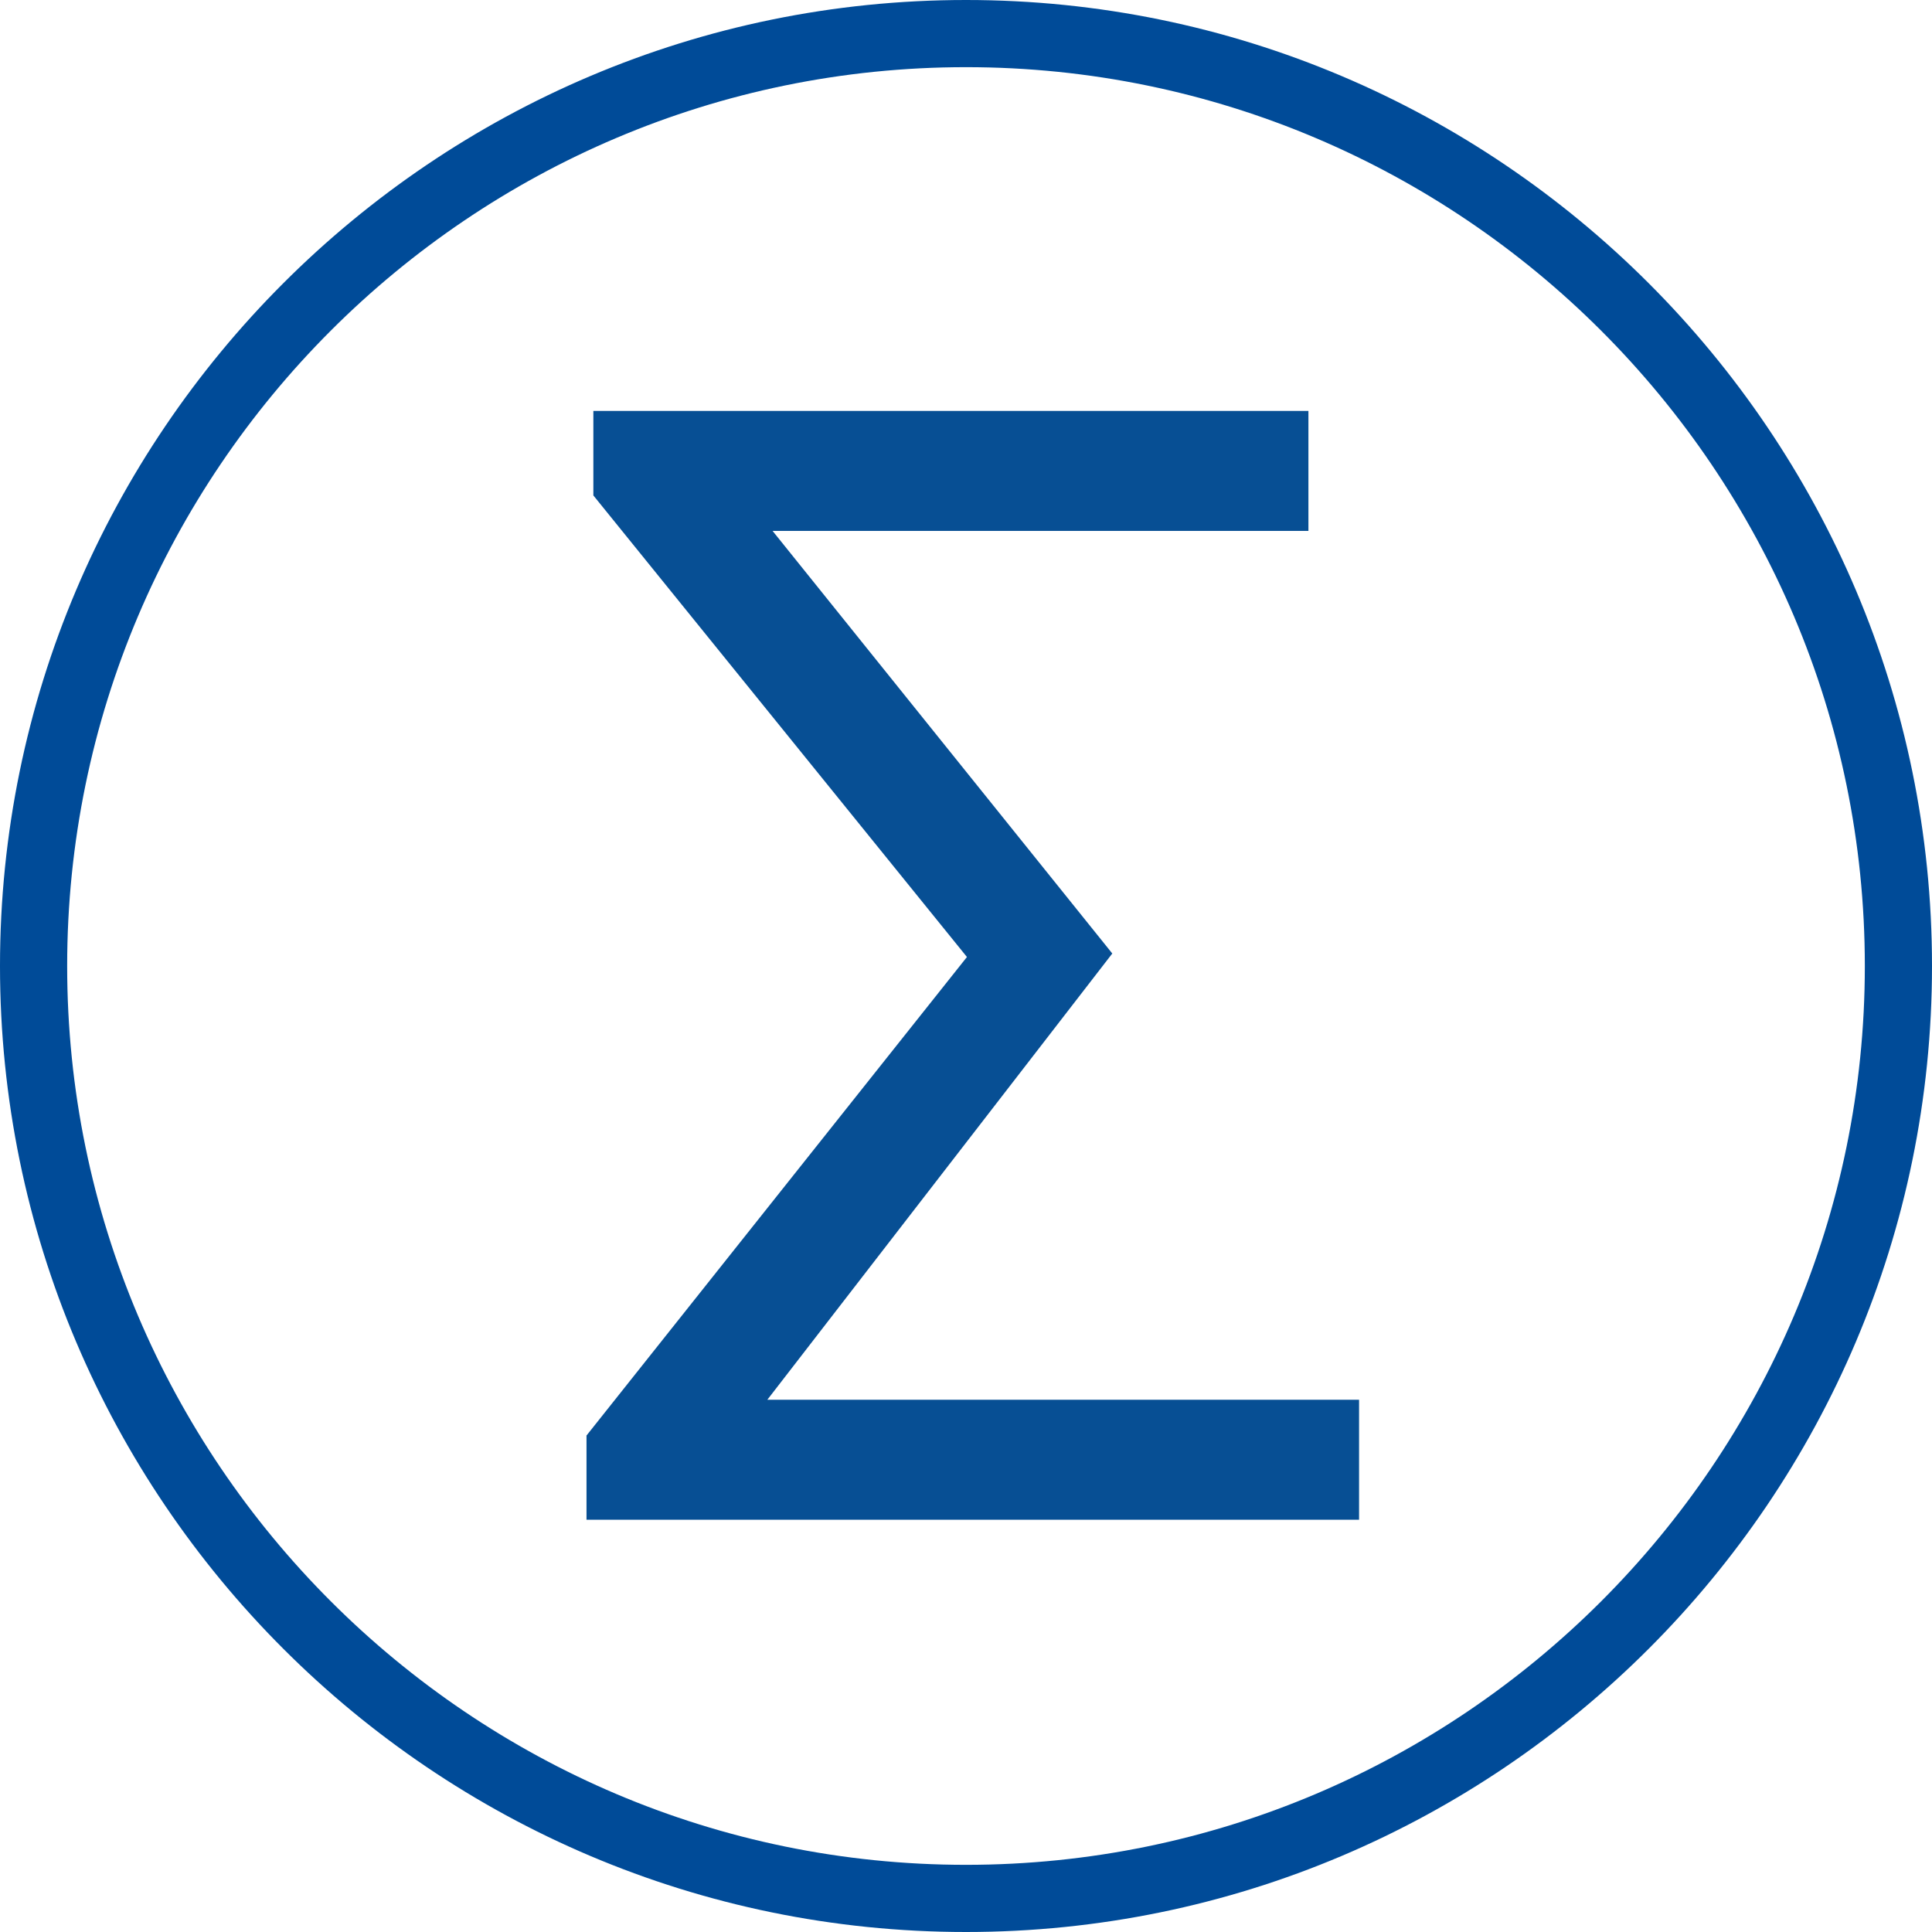
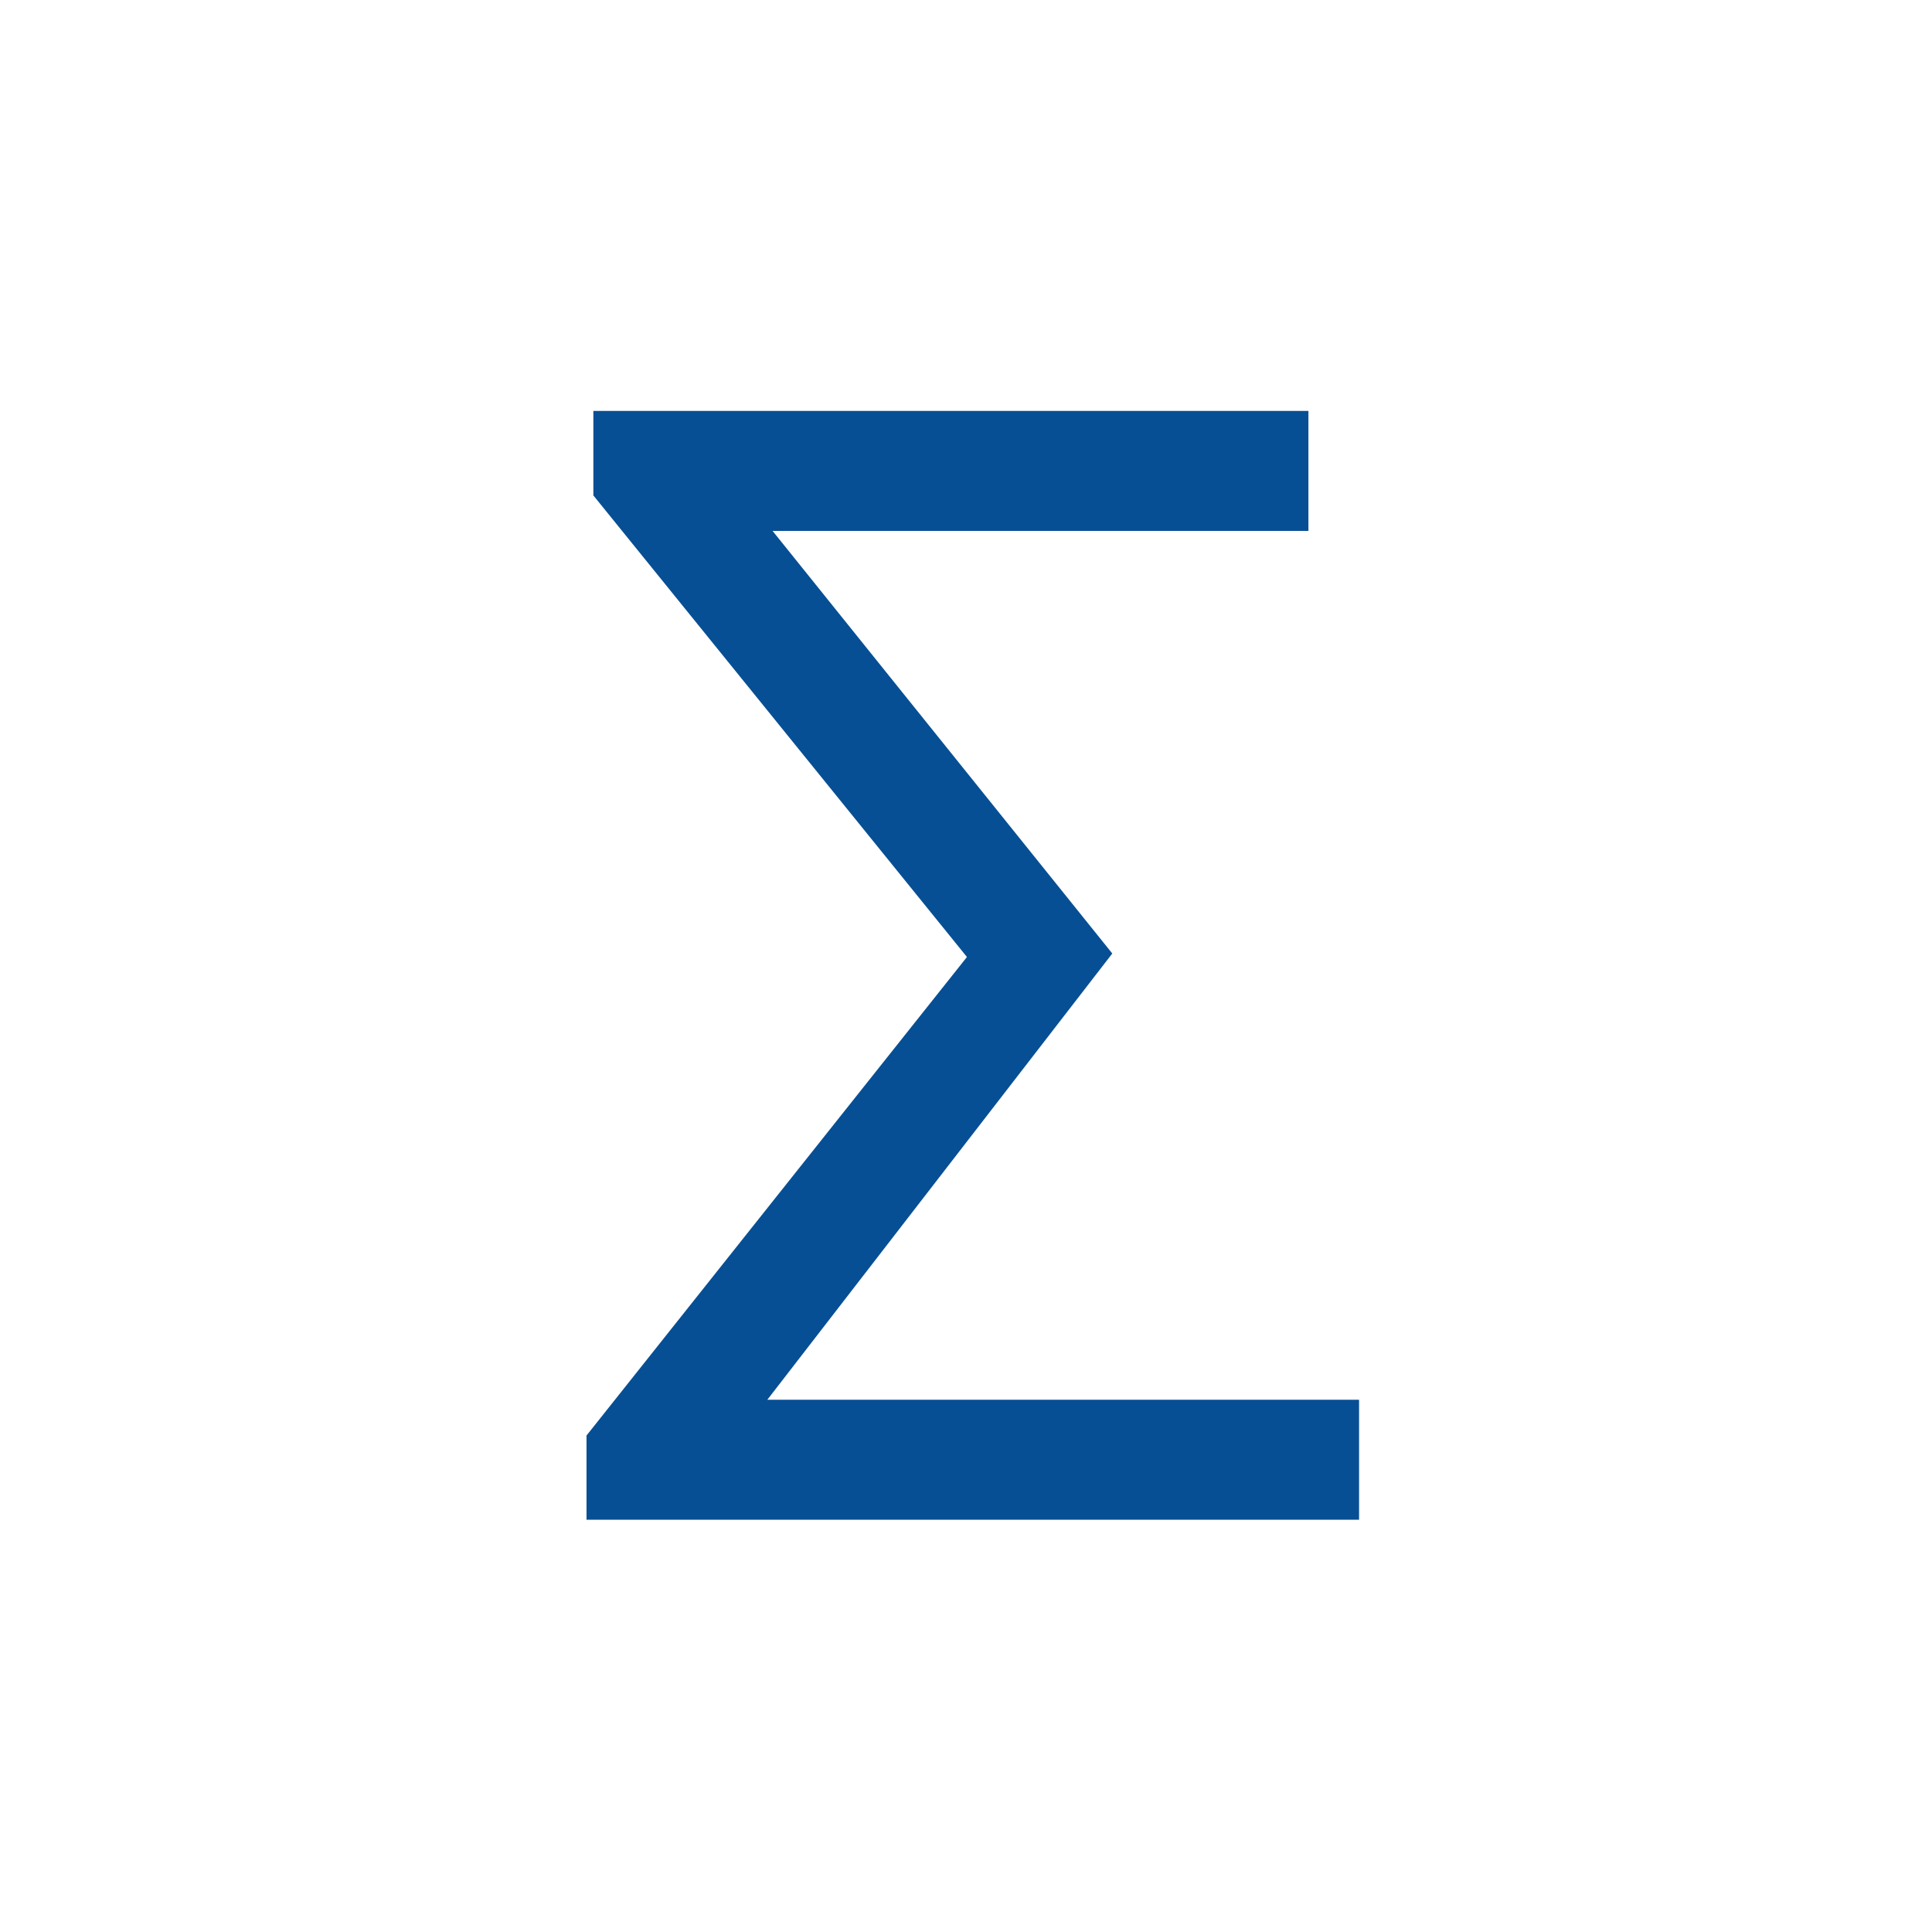
<svg xmlns="http://www.w3.org/2000/svg" id="Ebene_2" data-name="Ebene 2" width="143.82" height="143.82" viewBox="0 0 143.82 143.82">
  <defs>
    <style>
      .cls-1 {
        fill: #074f94;
      }

      .cls-2 {
        fill: #004b98;
      }
    </style>
  </defs>
-   <path class="cls-2" d="M71.91,143.82C32.26,143.82,0,111.56,0,71.91S32.26,0,71.91,0s71.91,32.26,71.91,71.91-32.26,71.91-71.91,71.91ZM71.91,5C35.01,5,5,35.02,5,71.91s30.02,66.91,66.91,66.91,66.91-30.02,66.91-66.91S108.8,5,71.91,5Z" />
  <path class="cls-1" d="M43.67,106.85l28.31-35.61-27.81-34.36v-6.29h53.23v8.93h-39.89l25.29,31.46-25.68,33.22h44.05v8.93h-57.51v-6.29h0Z" />
</svg>